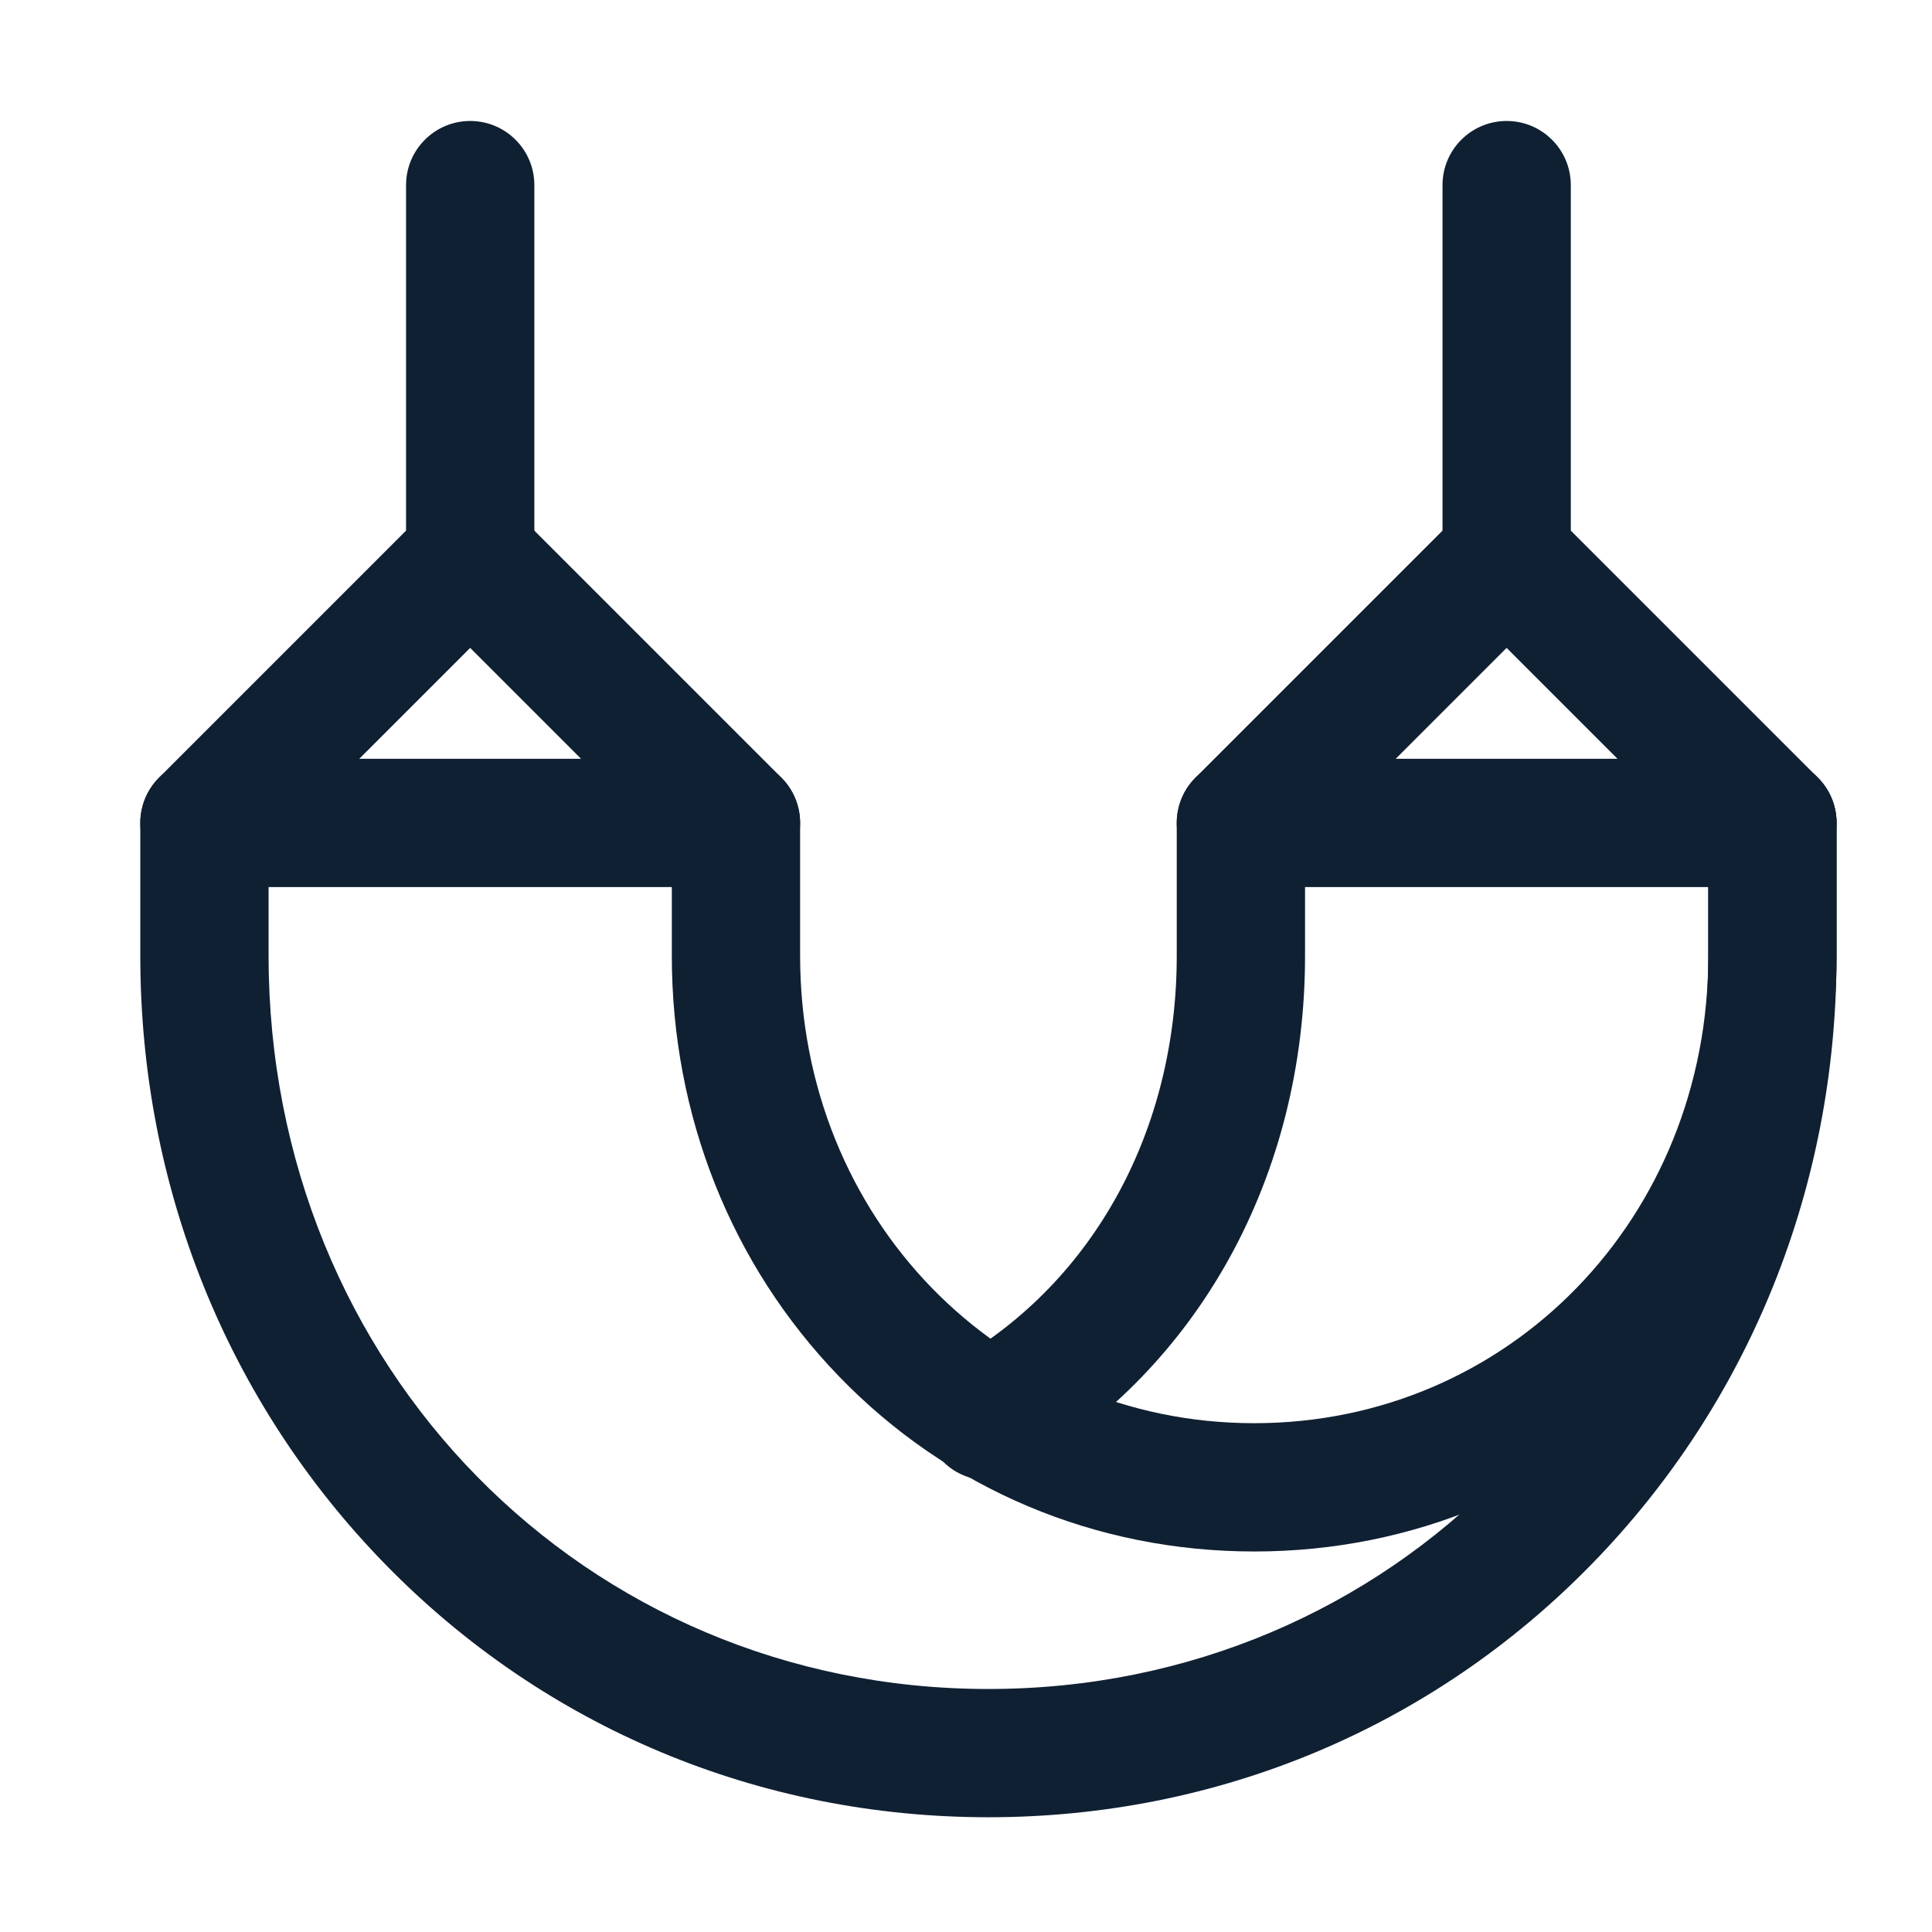
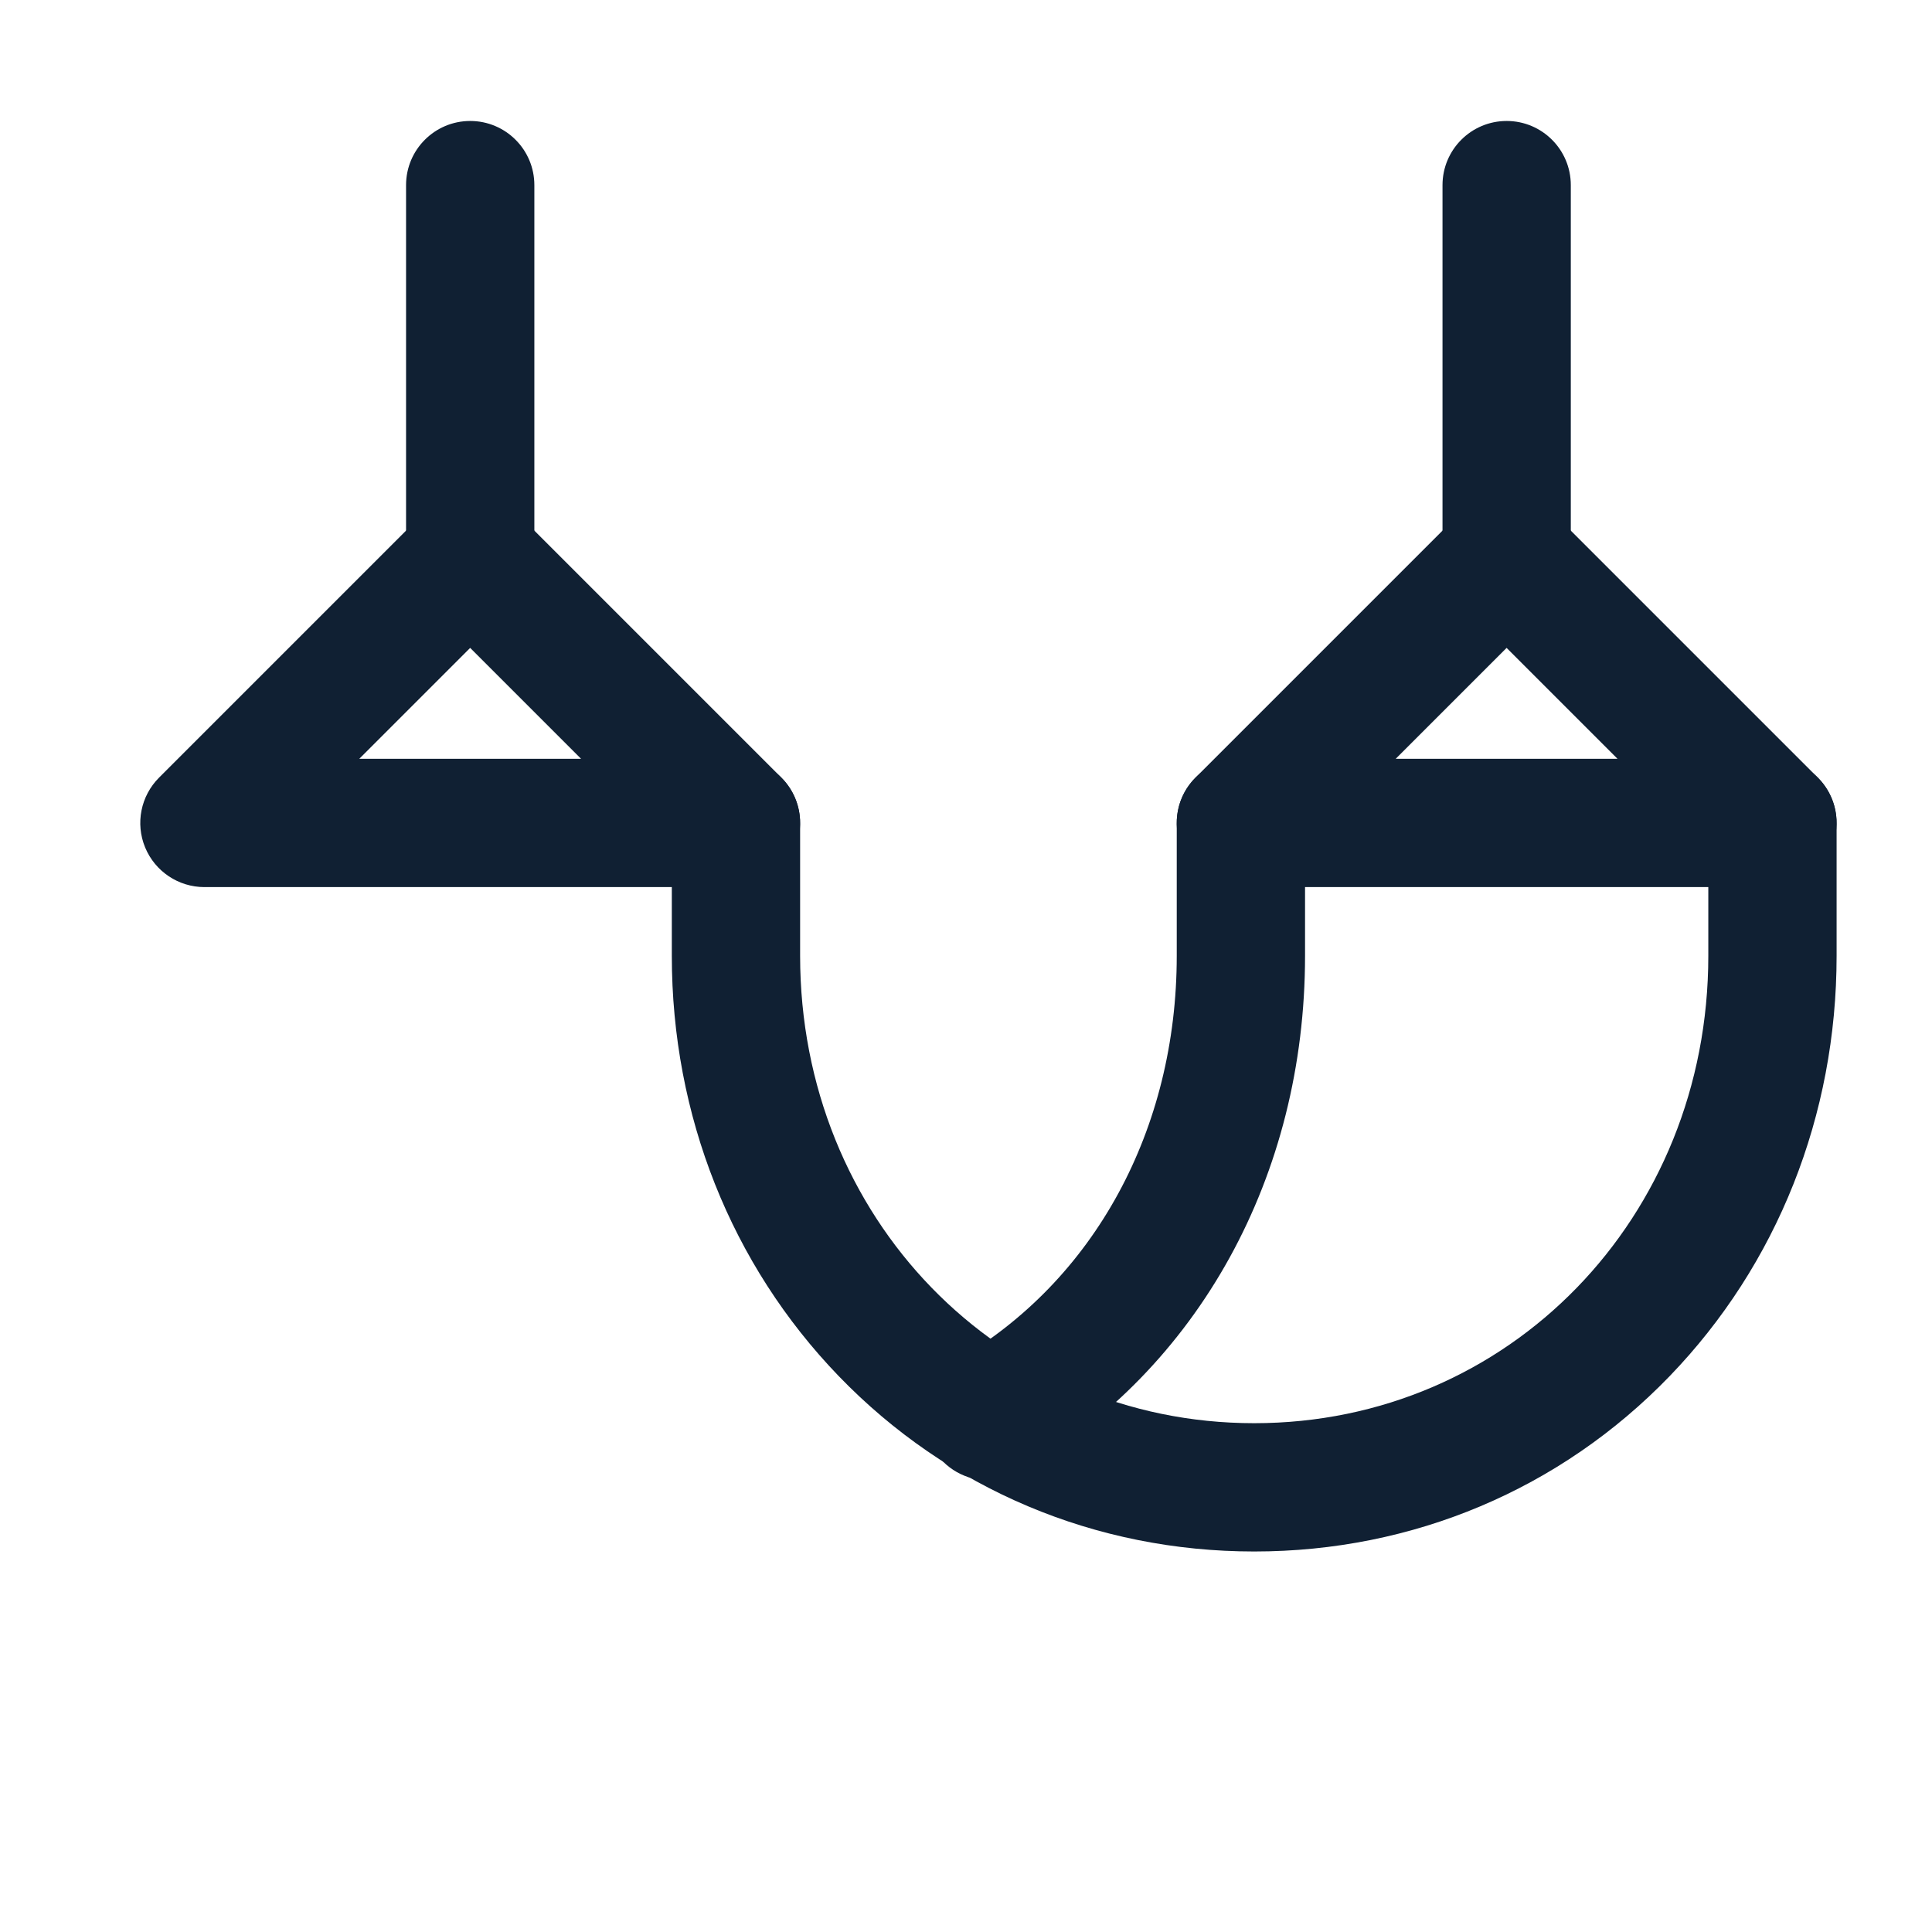
<svg xmlns="http://www.w3.org/2000/svg" id="Layer_1" data-name="Layer 1" viewBox="0 0 512 512">
  <defs>
    <style>
      .cls-1 {
        fill: #102033;
      }
    </style>
  </defs>
  <g id="Hammock">
    <path class="cls-1" d="M332.37,411.16c-42.06,0-81.15-16.5-110.07-46.45-28.54-29.57-44.26-69.13-44.26-111.41v-35.21c0-9.39,7.61-17,17-17s17,7.61,17,17v35.21c0,69.45,52.86,123.86,120.34,123.86s120.34-54.4,120.34-123.86v-35.21c0-9.39,7.61-17,17-17s17,7.61,17,17v35.21c0,42.28-15.72,81.84-44.26,111.41-28.92,29.95-68.01,46.45-110.07,46.45Z" />
    <path class="cls-1" d="M261.96,392.32c-5.87,0-11.58-3.04-14.73-8.49-4.7-8.13-1.92-18.53,6.2-23.23,36.58-21.16,58.42-61.27,58.42-107.3v-35.21c0-9.39,7.61-17,17-17s17,7.61,17,17v35.21c0,58.31-28.18,109.42-75.39,136.73-2.68,1.55-5.61,2.29-8.5,2.29Z" />
    <path class="cls-1" d="M469.71,235.09h-140.86c-6.88,0-13.07-4.14-15.71-10.49-2.63-6.35-1.18-13.66,3.69-18.53l70.43-70.43c6.64-6.64,17.4-6.64,24.04,0l70.43,70.43c4.86,4.86,6.32,12.17,3.69,18.53-2.63,6.35-8.83,10.49-15.71,10.49ZM369.89,201.09h58.77l-29.39-29.39-29.39,29.39Z" />
    <path class="cls-1" d="M195.03,235.09H54.18c-6.88,0-13.07-4.14-15.71-10.49-2.63-6.35-1.18-13.66,3.69-18.53l70.43-70.43c6.64-6.64,17.4-6.64,24.04,0l70.43,70.43c4.86,4.86,6.32,12.17,3.69,18.53-2.63,6.35-8.83,10.49-15.71,10.49ZM95.22,201.09h58.77l-29.39-29.39-29.39,29.39Z" />
-     <path class="cls-1" d="M261.94,481.59c-60.84,0-117.59-23.8-159.8-67-41.89-42.88-64.96-100.16-64.96-161.28v-35.21c0-9.39,7.61-17,17-17s17,7.61,17,17v35.21c0,108.95,83.79,194.29,190.76,194.29s190.76-85.34,190.76-194.29v-35.21c0-9.39,7.61-17,17-17s17,7.61,17,17v35.21c0,61.12-23.07,118.4-64.96,161.28-42.21,43.21-98.96,67-159.8,67Z" />
    <path class="cls-1" d="M124.61,164.66c-9.39,0-17-7.61-17-17V49.06c0-9.39,7.61-17,17-17s17,7.61,17,17v98.6c0,9.39-7.61,17-17,17Z" />
    <path class="cls-1" d="M399.28,164.66c-9.39,0-17-7.61-17-17V49.06c0-9.39,7.61-17,17-17s17,7.61,17,17v98.6c0,9.39-7.61,17-17,17Z" />
  </g>
</svg>